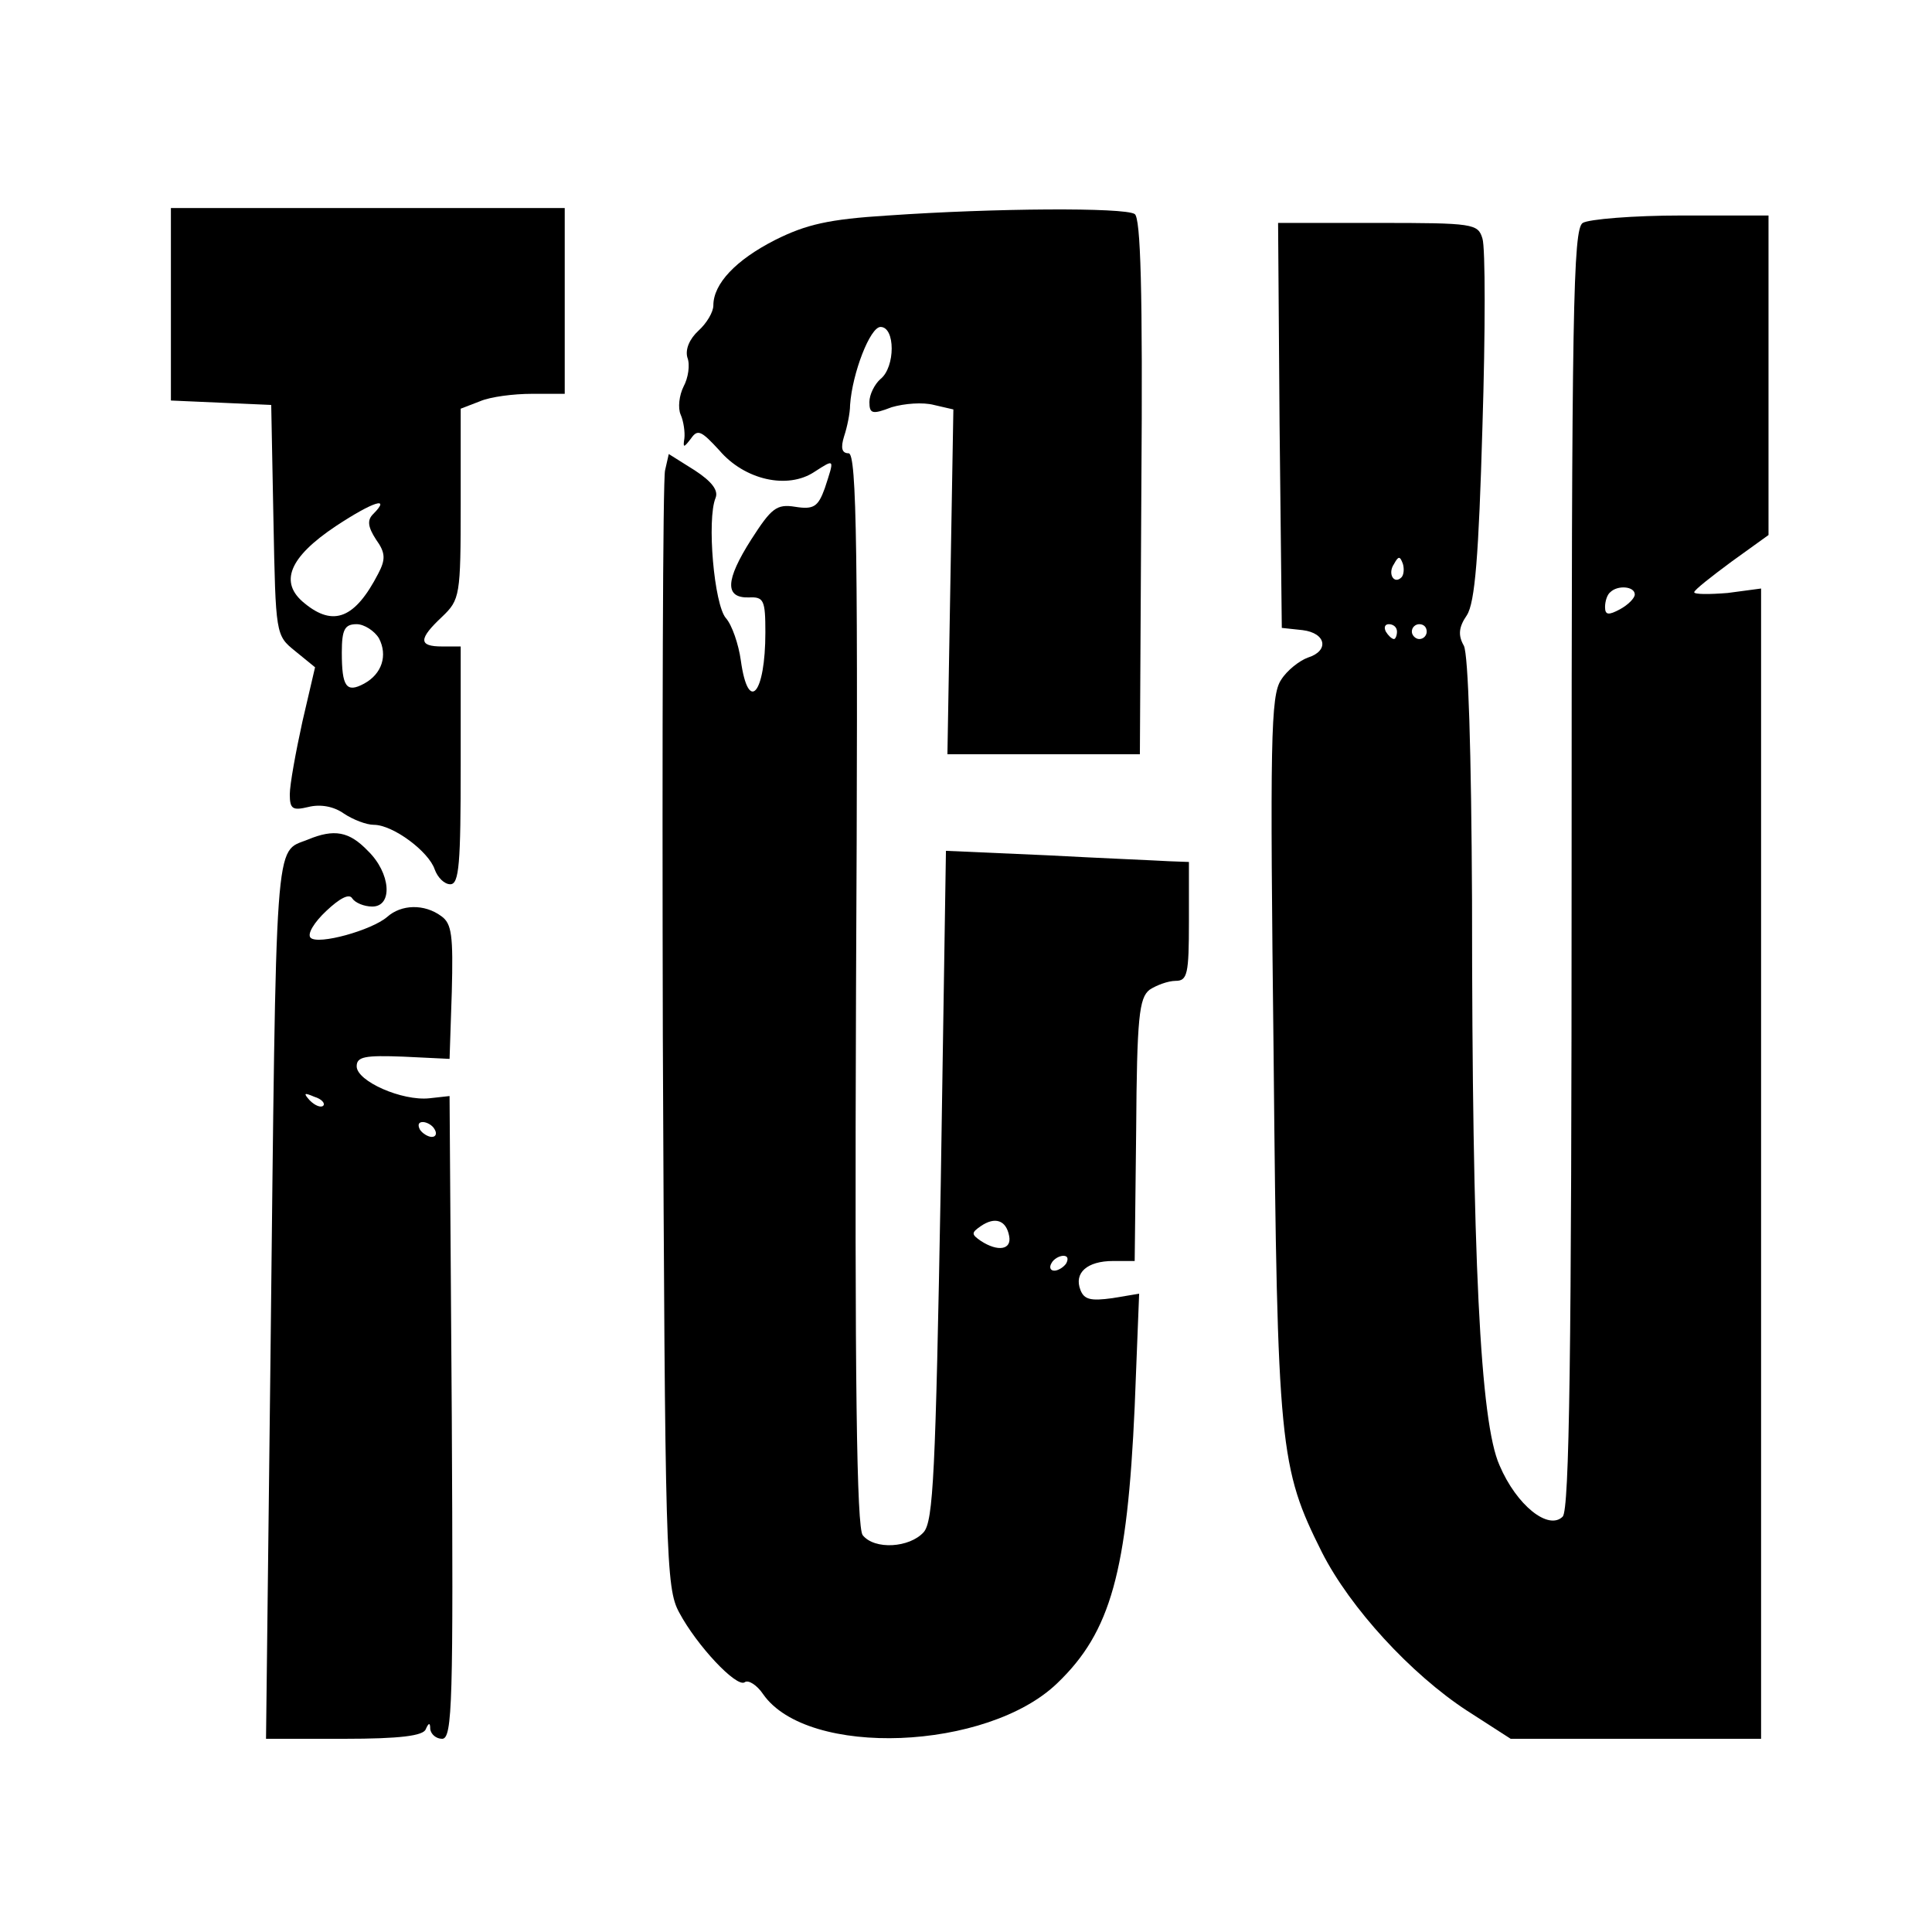
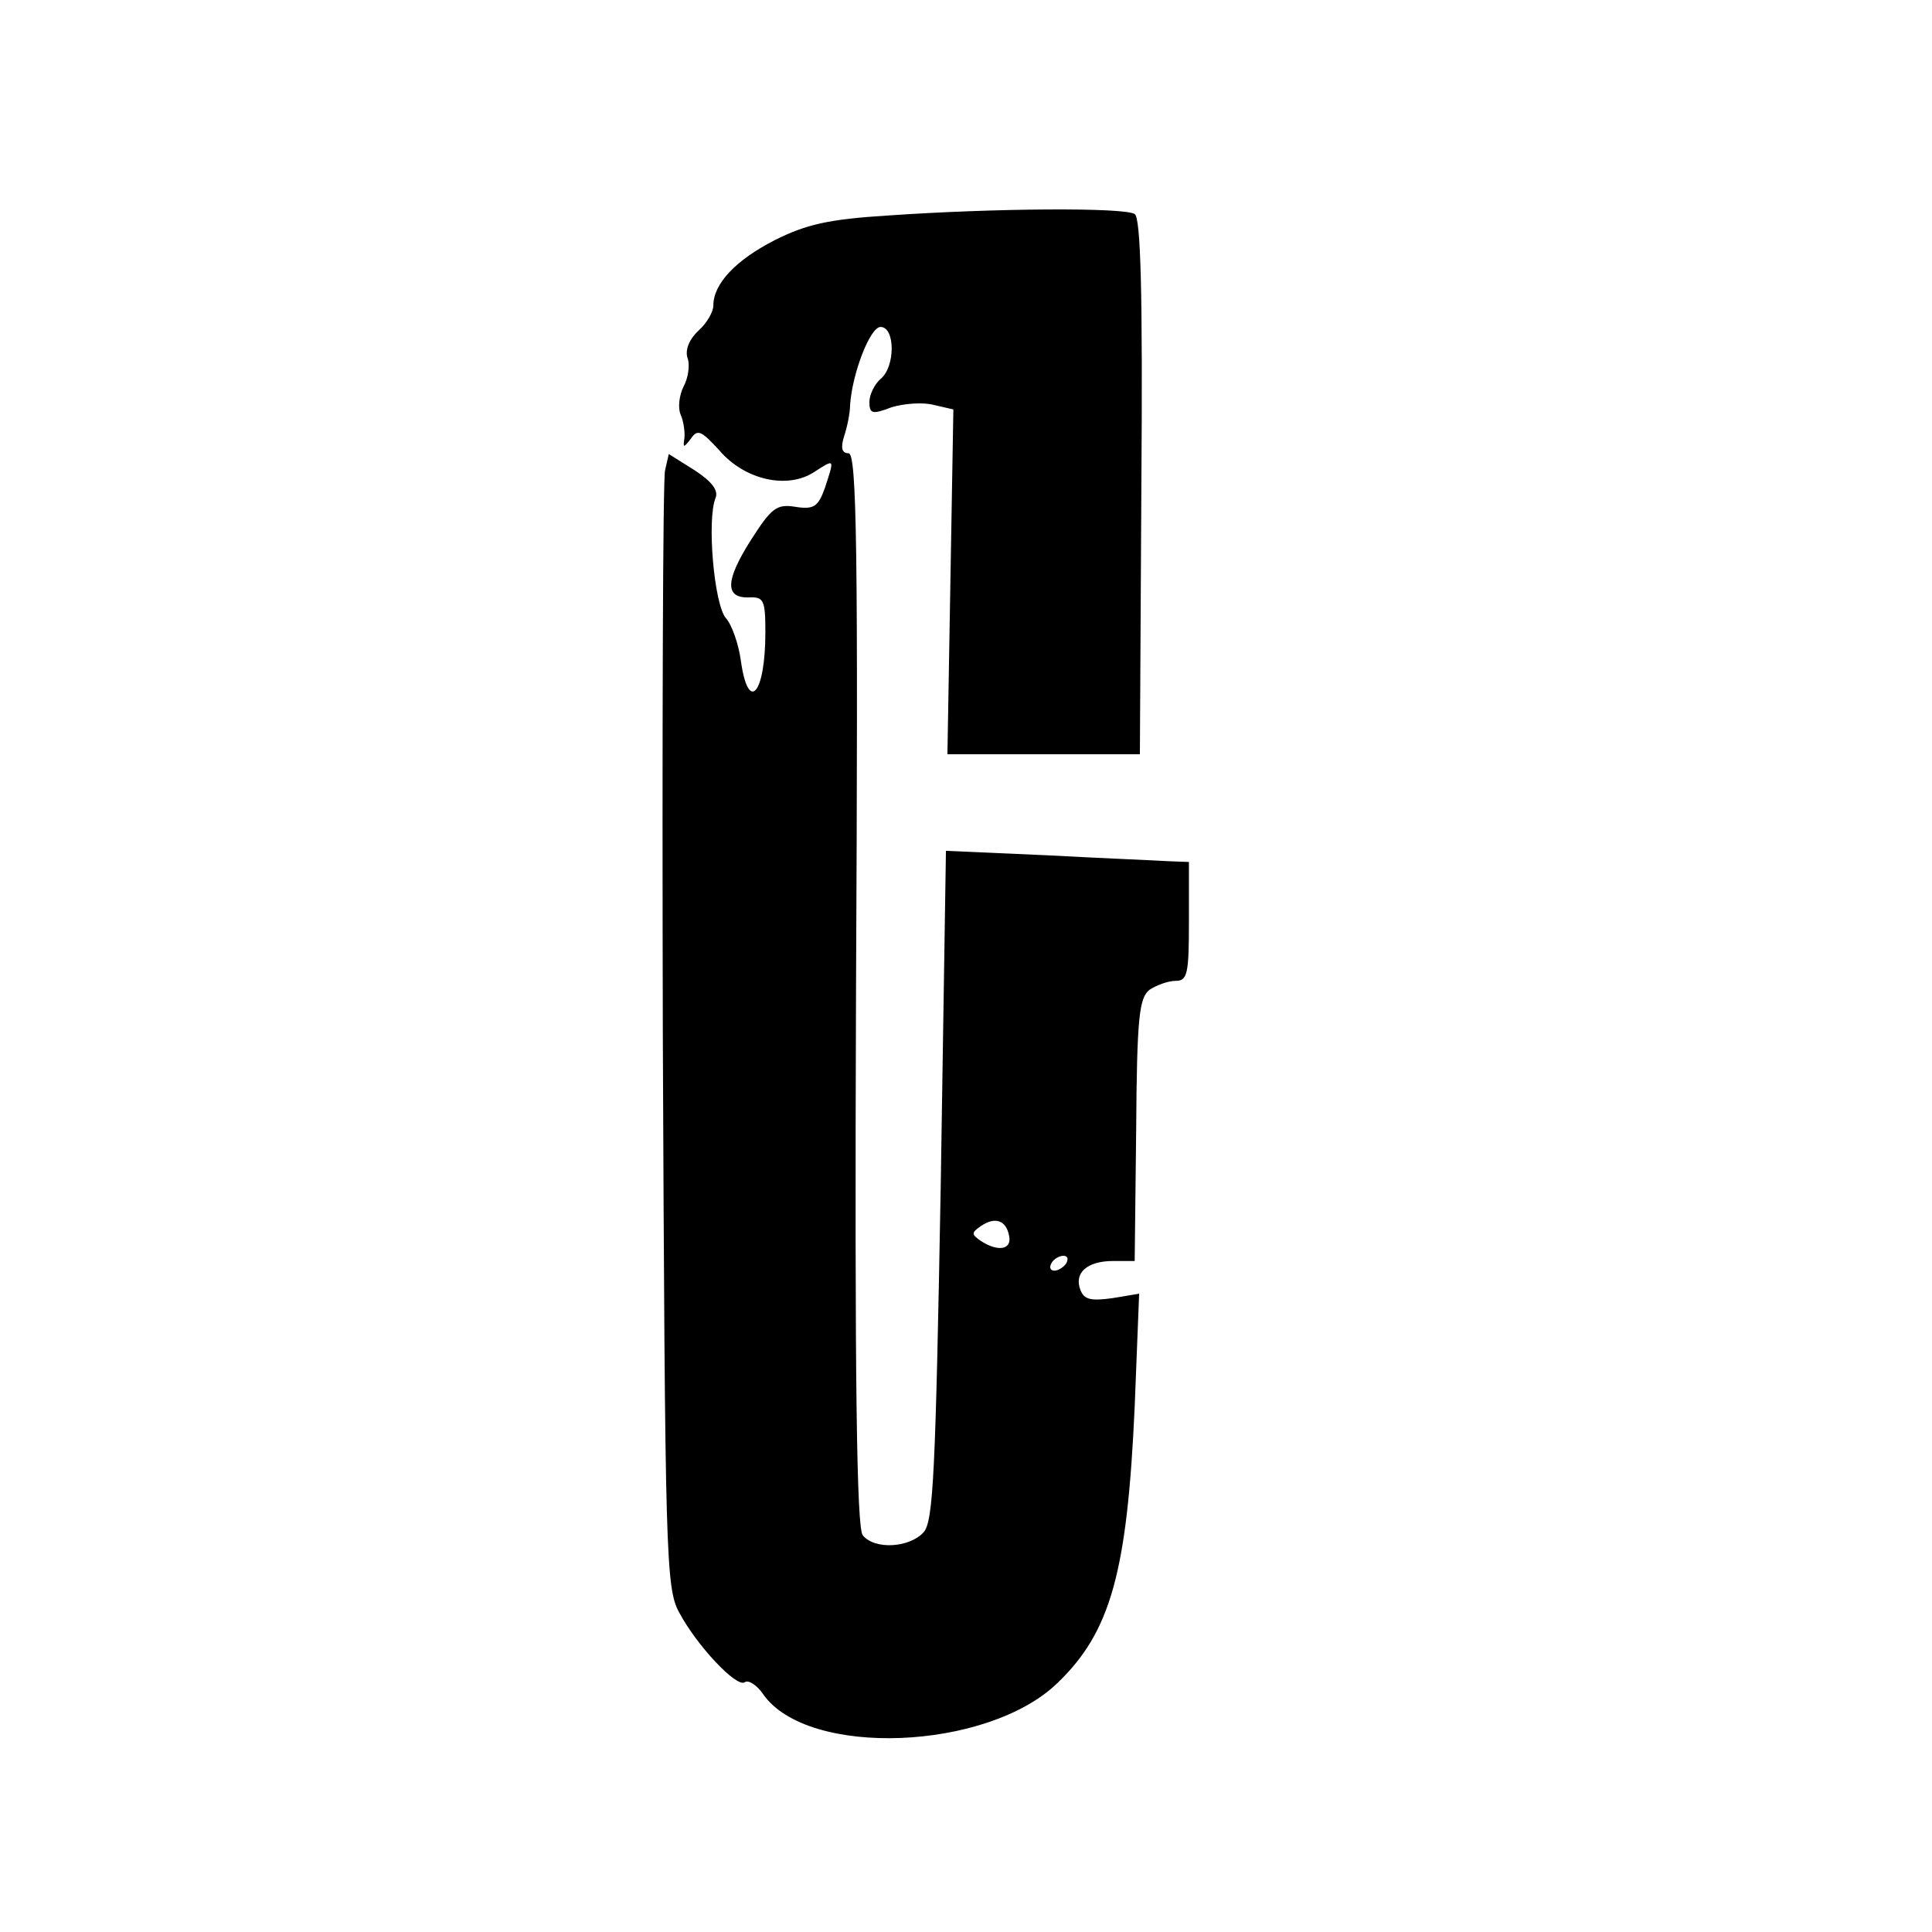
<svg xmlns="http://www.w3.org/2000/svg" version="1.0" width="260pt" height="260pt" viewBox="0 0 260 260" preserveAspectRatio="xMidYMid meet">
  <g transform="translate(0,260) scale(0.1,-0.1)" fill="#000000" stroke="none">
-     <path d="M230 2190 l0 -129 68 -3 67 -3 3 -155 c3 -154 3 -155 29 -176 l27 -22 -17 -73 c-9 -41 -17 -85 -17 -98 0 -20 4 -22 25 -17 16 4 34 1 48 -9 12 -8 30 -15 40 -15 26 0 74 -36 82 -60 4 -11 13 -20 21 -20 12 0 14 28 14 160 l0 160 -25 0 c-32 0 -32 10 0 40 24 23 25 28 25 152 l0 128 26 10 c14 6 45 10 70 10 l44 0 0 125 0 125 -265 0 -265 0 0 -130z m272 -282 c-8 -8 -7 -17 4 -34 13 -18 13 -27 3 -46 -31 -60 -60 -72 -99 -40 -35 28 -21 62 42 104 50 33 75 41 50 16z m8 -167 c12 -23 4 -48 -20 -61 -24 -13 -30 -4 -30 42 0 31 4 38 20 38 10 0 24 -9 30 -19z" />
    <path d="M1195 2310 c-80 -5 -110 -12 -152 -33 -53 -27 -83 -59 -83 -88 0 -9 -9 -24 -20 -34 -12 -11 -18 -25 -15 -36 4 -10 1 -28 -5 -39 -6 -12 -8 -29 -4 -38 4 -9 6 -24 5 -32 -2 -13 -1 -13 9 0 9 13 14 10 38 -16 34 -40 92 -53 128 -29 28 18 27 18 14 -22 -9 -25 -15 -29 -40 -25 -25 4 -32 -2 -59 -44 -35 -55 -36 -79 -3 -78 20 1 22 -4 22 -47 0 -83 -23 -110 -33 -38 -3 22 -12 48 -20 57 -16 18 -26 133 -14 162 4 10 -5 22 -28 37 l-35 22 -5 -22 c-3 -12 -4 -355 -3 -762 3 -700 4 -742 22 -775 24 -45 77 -101 88 -94 5 4 17 -4 25 -16 60 -86 302 -76 396 15 72 69 94 150 104 372 l6 152 -36 -6 c-29 -4 -38 -2 -43 11 -9 23 9 39 44 39 l29 0 2 176 c1 152 4 178 18 189 9 6 25 12 35 12 16 0 18 9 18 80 l0 80 -27 1 c-16 1 -89 4 -164 8 l-136 6 -7 -450 c-7 -389 -10 -452 -23 -467 -19 -21 -66 -24 -82 -4 -8 10 -11 203 -9 735 3 591 1 721 -10 721 -9 0 -11 7 -6 23 4 12 8 31 8 42 3 43 27 105 41 105 20 0 20 -54 0 -70 -8 -7 -15 -21 -15 -31 0 -16 4 -17 30 -7 17 5 42 7 57 3 l26 -6 -4 -232 -4 -232 129 0 130 0 2 360 c2 265 -1 362 -9 367 -14 9 -188 8 -332 -2z m163 -1373 c4 -19 -15 -22 -38 -7 -13 9 -13 11 0 20 19 13 34 8 38 -13z m77 -37 c-3 -5 -11 -10 -16 -10 -6 0 -7 5 -4 10 3 6 11 10 16 10 6 0 7 -4 4 -10z" />
-     <path d="M2130 2300 c-13 -8 -15 -116 -15 -869 0 -655 -3 -863 -12 -872 -19 -19 -62 15 -85 69 -26 58 -37 277 -37 760 -1 202 -5 331 -11 343 -8 14 -7 25 4 41 11 17 16 80 21 254 4 127 4 241 0 253 -6 20 -12 21 -141 21 l-134 0 2 -272 3 -273 28 -3 c32 -4 36 -28 7 -37 -11 -4 -28 -17 -36 -30 -14 -21 -15 -80 -10 -507 5 -527 8 -553 65 -667 38 -75 120 -164 195 -213 l59 -38 169 0 168 0 0 774 0 774 -45 -6 c-25 -2 -45 -2 -45 1 0 3 23 21 50 41 l50 36 0 215 0 215 -117 0 c-65 0 -125 -5 -133 -10z m-244 -477 c-10 -10 -19 5 -10 18 6 11 8 11 12 0 2 -7 1 -15 -2 -18z m314 -23 c0 -5 -9 -14 -20 -20 -15 -8 -20 -8 -20 3 0 8 3 17 7 20 10 10 33 8 33 -3z m-320 -50 c0 -5 -2 -10 -4 -10 -3 0 -8 5 -11 10 -3 6 -1 10 4 10 6 0 11 -4 11 -10z m40 0 c0 -5 -4 -10 -10 -10 -5 0 -10 5 -10 10 0 6 5 10 10 10 6 0 10 -4 10 -10z" />
-     <path d="M414 1470 c-45 -18 -42 18 -50 -697 l-6 -513 105 0 c75 0 107 4 110 13 4 9 6 9 6 0 1 -7 8 -13 16 -13 14 0 15 51 13 433 l-3 432 -27 -3 c-37 -4 -98 23 -98 43 0 13 11 15 63 13 l62 -3 3 90 c2 76 0 92 -14 102 -23 17 -54 16 -73 -1 -21 -18 -93 -38 -103 -28 -5 5 5 21 21 36 18 17 31 24 35 17 4 -6 16 -11 27 -11 28 0 25 45 -6 75 -25 26 -45 30 -81 15z m21 -358 c-3 -3 -11 0 -18 7 -9 10 -8 11 6 5 10 -3 15 -9 12 -12z m150 -32 c3 -5 2 -10 -4 -10 -5 0 -13 5 -16 10 -3 6 -2 10 4 10 5 0 13 -4 16 -10z" />
  </g>
</svg>